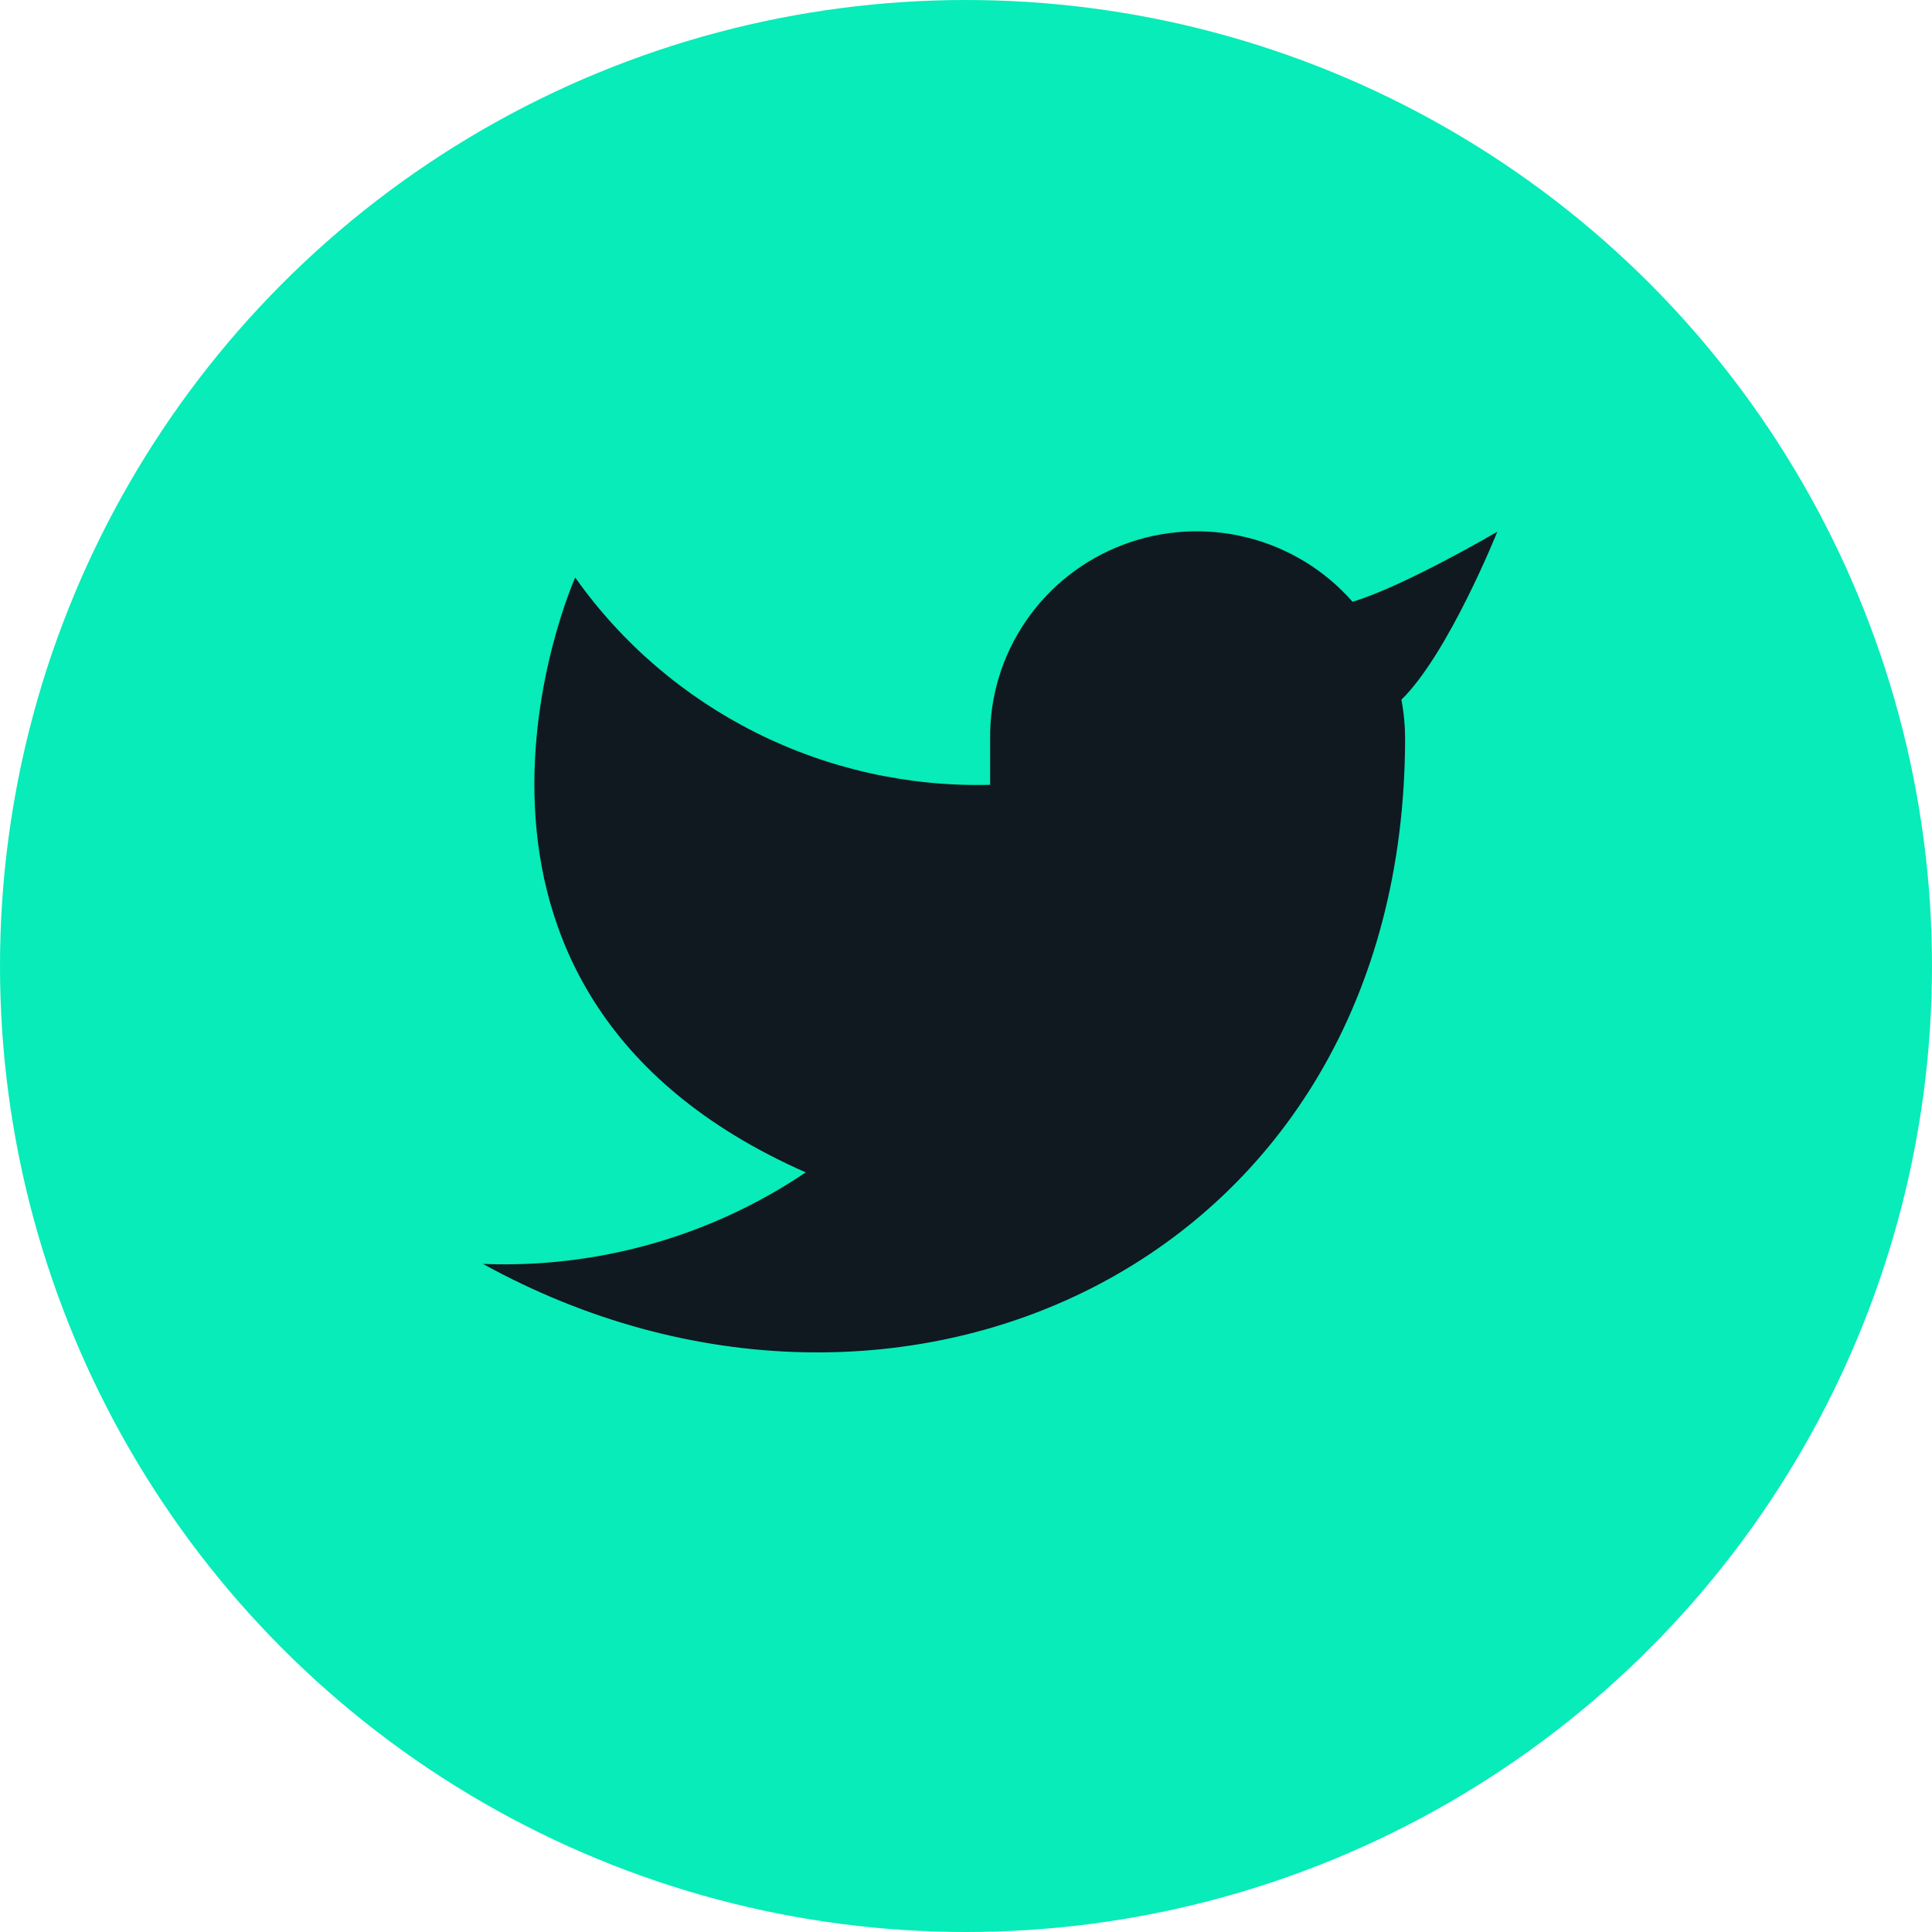
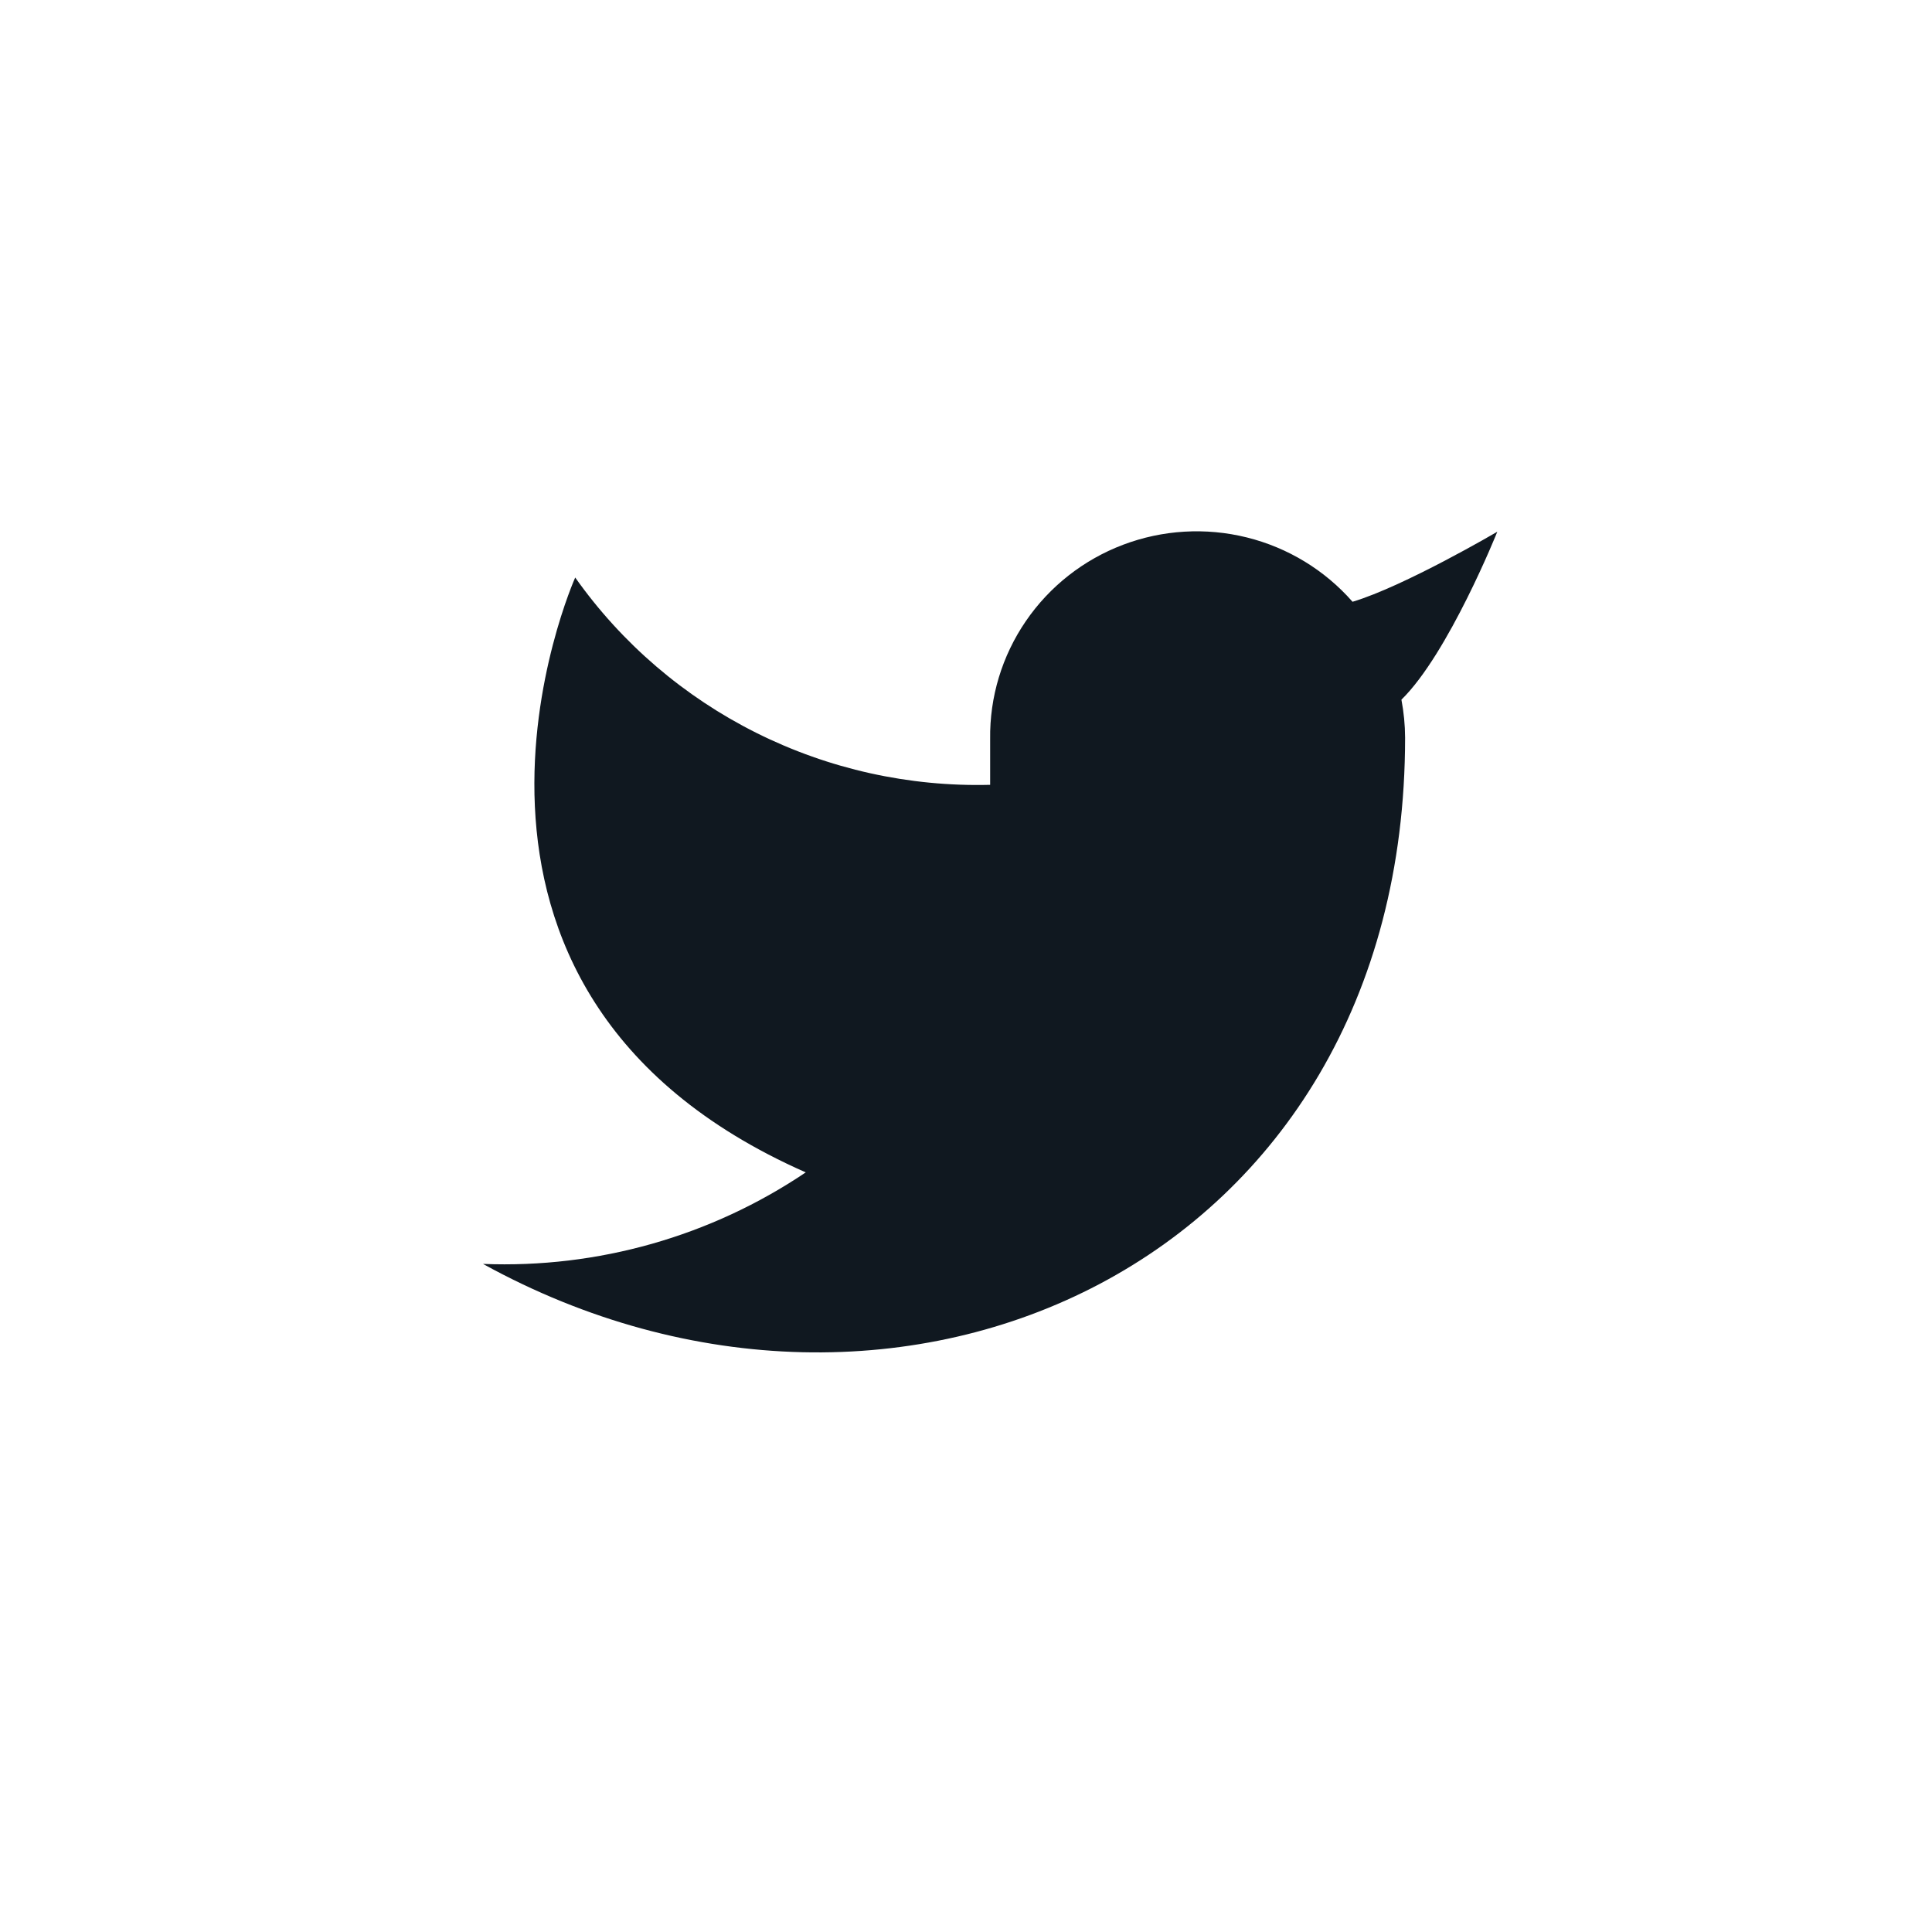
<svg xmlns="http://www.w3.org/2000/svg" width="40" height="40" viewBox="0 0 40 40" fill="none">
-   <circle cx="20" cy="20" r="20" fill="#07ECB8" />
  <path d="M31 11.009C31 11.009 29.074 12.139 28.003 12.459C27.428 11.803 26.664 11.338 25.814 11.127C24.964 10.916 24.07 10.969 23.251 11.279C22.433 11.589 21.73 12.141 21.238 12.861C20.746 13.58 20.488 14.432 20.5 15.301V16.249C18.823 16.292 17.16 15.923 15.661 15.174C14.162 14.425 12.873 13.32 11.909 11.957C11.909 11.957 8.091 20.484 16.682 24.273C14.716 25.598 12.374 26.262 10 26.168C18.591 30.905 29.091 26.168 29.091 15.273C29.09 15.009 29.064 14.746 29.015 14.486C29.989 13.533 31 11.009 31 11.009Z" fill="#101820" />
</svg>